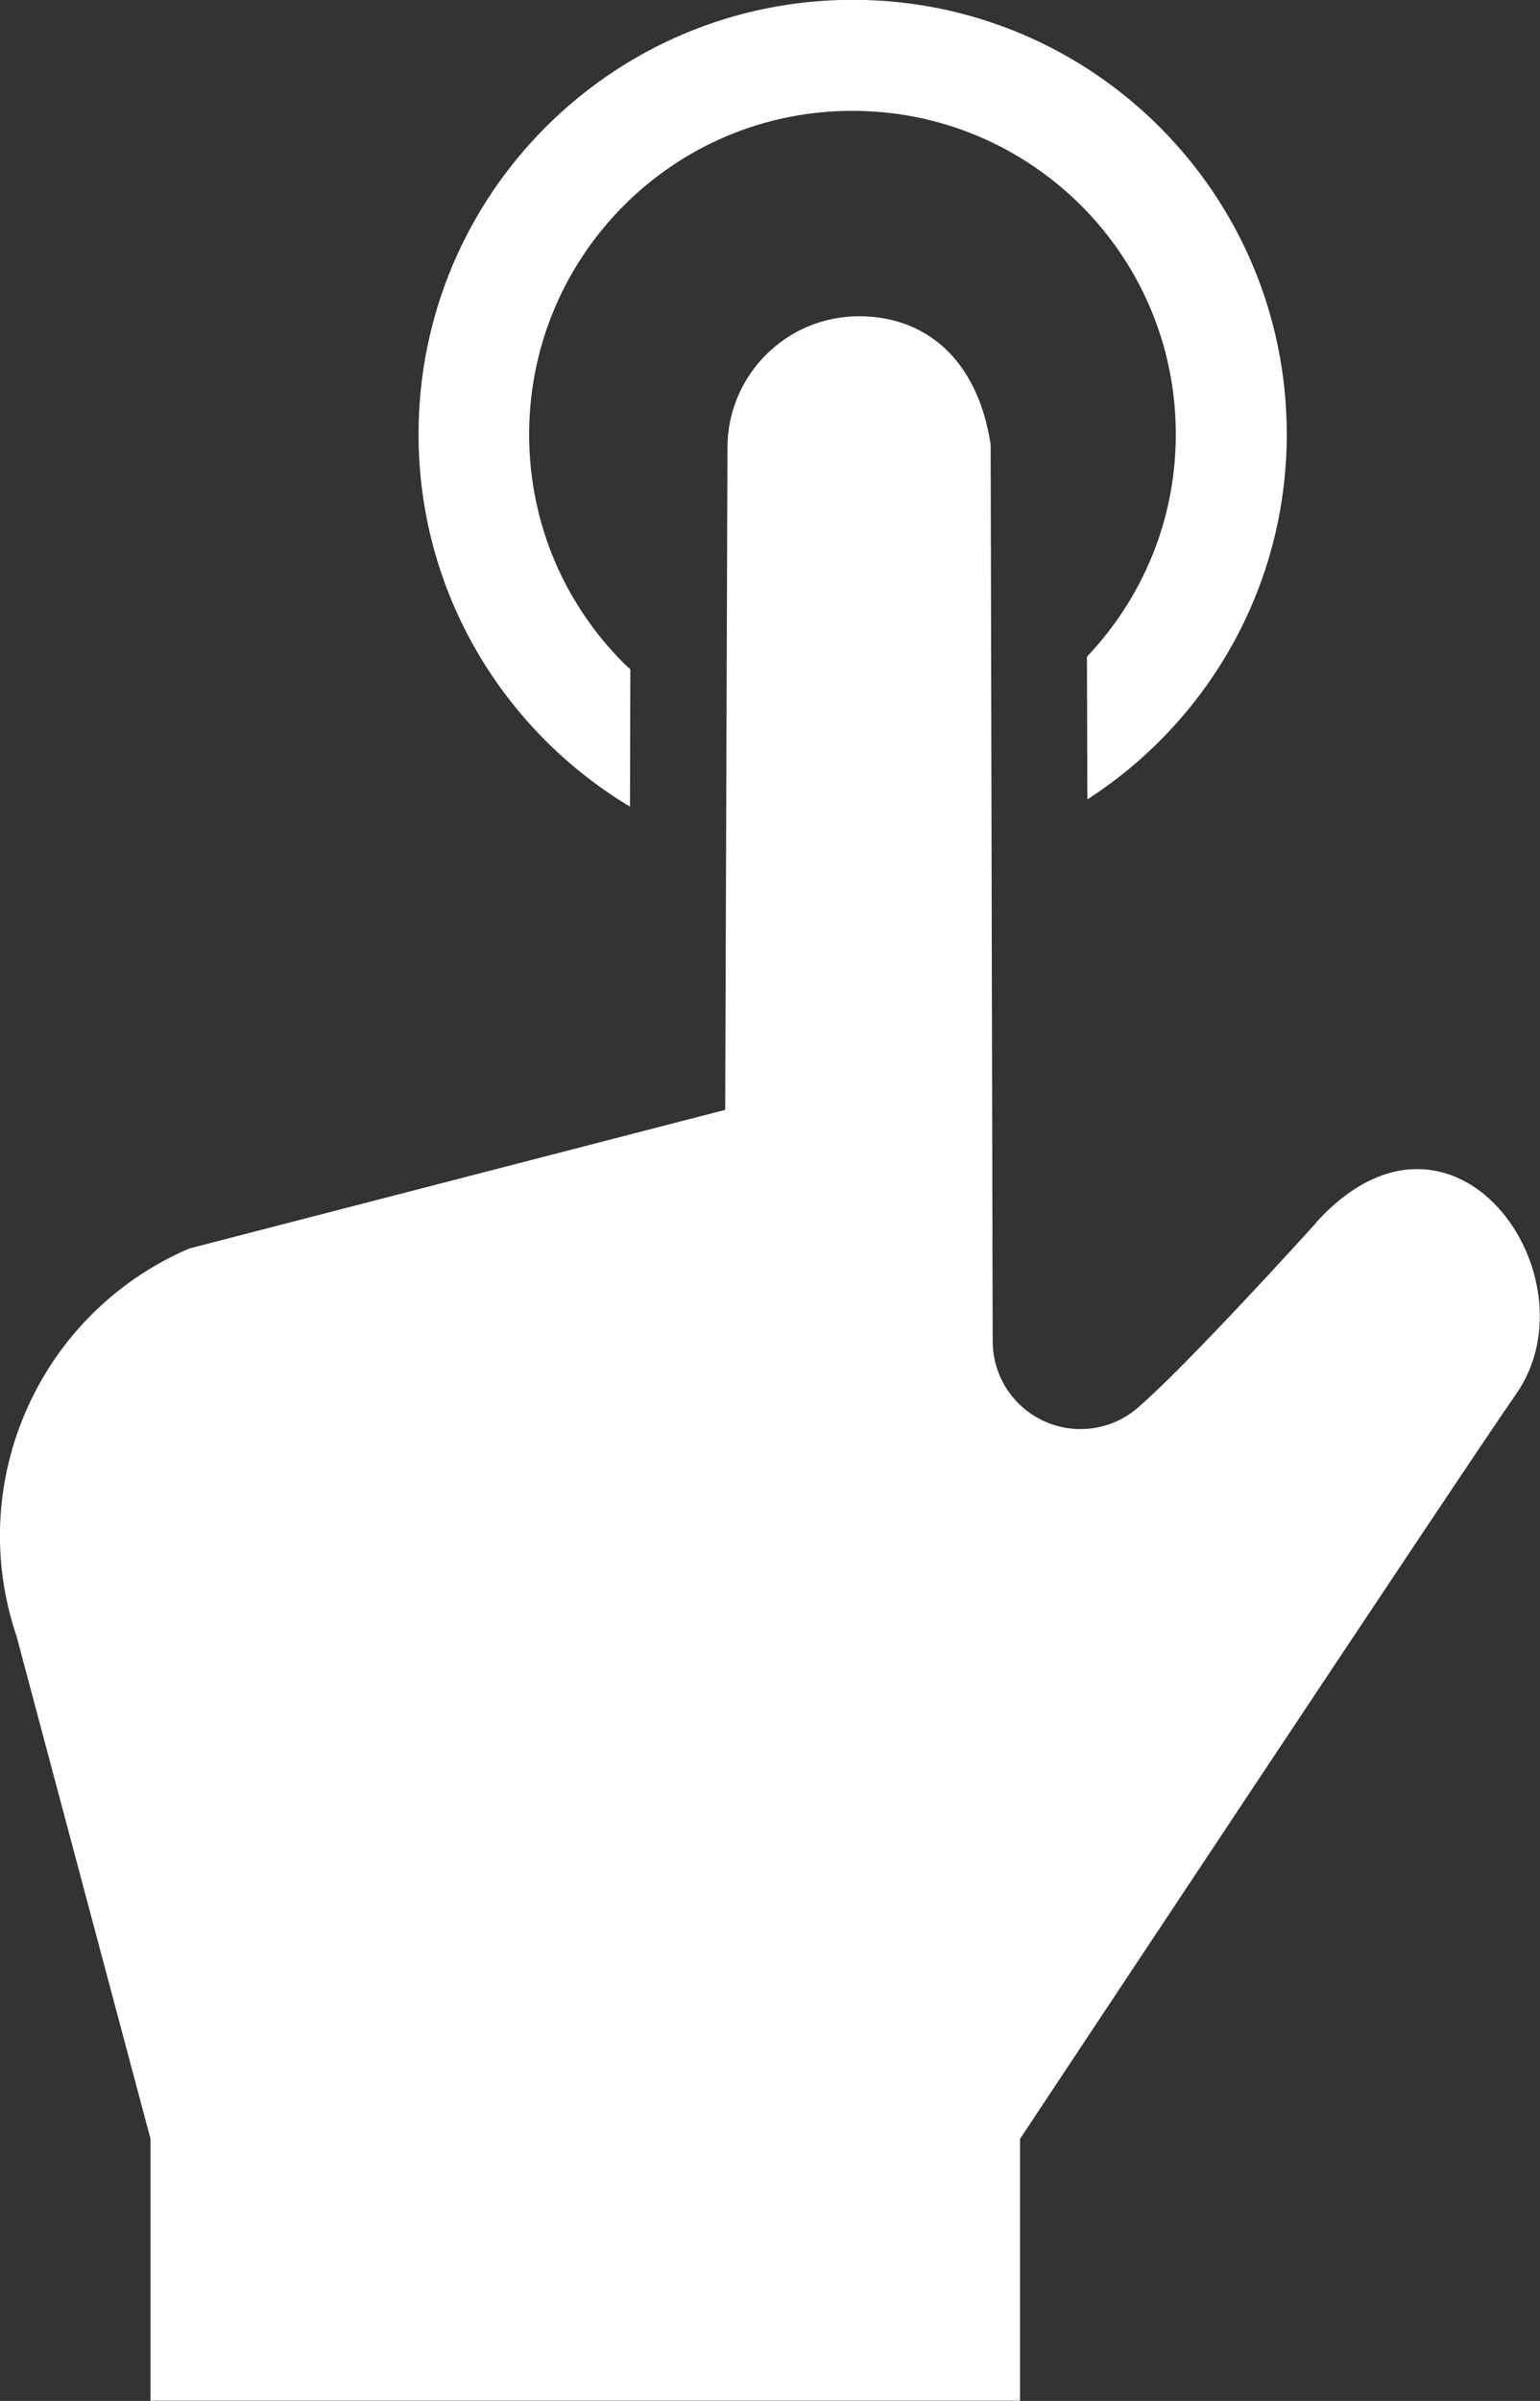
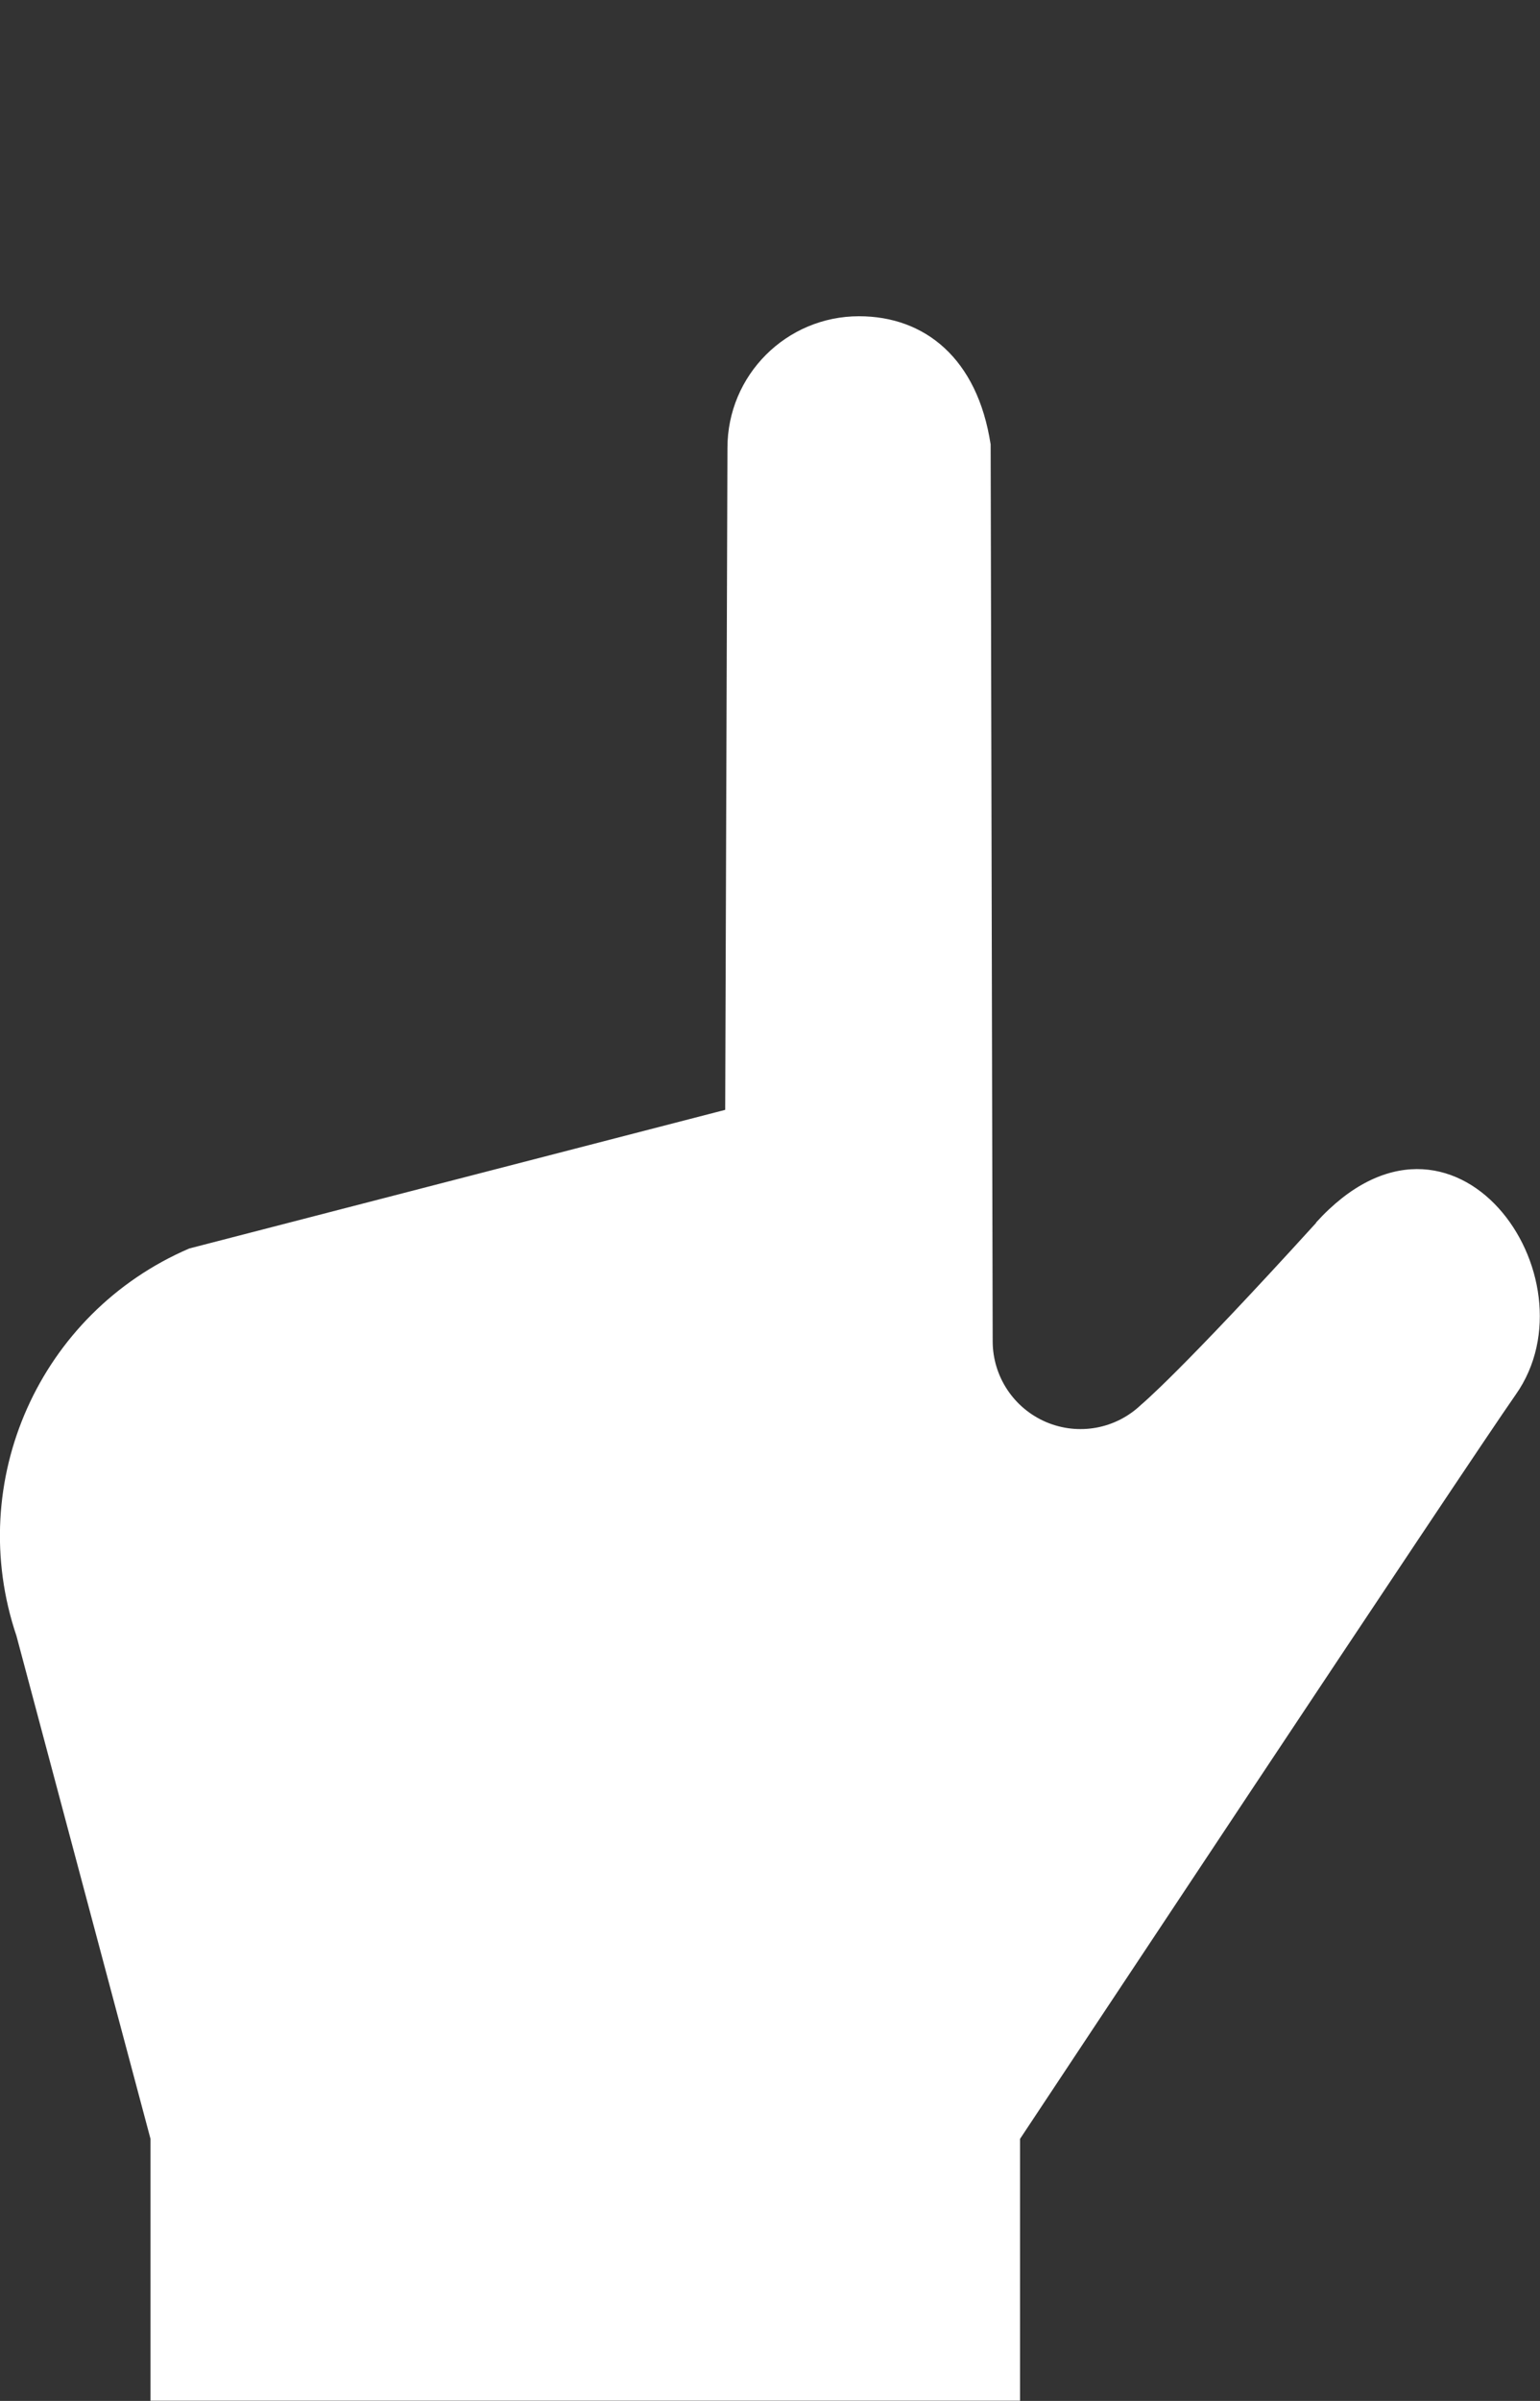
<svg xmlns="http://www.w3.org/2000/svg" id="_レイヤー_2" viewBox="0 0 82.16 128">
  <rect x="0" y="0" width="82.16" height="128" fill="#333333" stroke="none" />
  <defs>
    <style>.cls-1{fill:#fff;}</style>
  </defs>
  <g id="_1">
    <g>
-       <path class="cls-1" d="M33.61,43.03l.02-7.35c-.12-.11-.24-.21-.35-.32-3.13-3.13-5.05-7.42-5.05-12.2,0-4.77,1.93-9.07,5.05-12.2,3.13-3.13,7.42-5.05,12.2-5.05,4.77,0,9.07,1.93,12.2,5.05,3.13,3.13,5.05,7.43,5.05,12.2,0,4.61-1.81,8.76-4.74,11.85l.02,7.61c6.39-4.12,10.64-11.29,10.64-19.47,0-12.8-10.37-23.16-23.16-23.16-12.79,0-23.16,10.37-23.16,23.16,0,8.45,4.54,15.82,11.29,19.86Z" />
      <path class="cls-1" d="M70.22,65.19c-7.35,8.08-9.34,9.7-9.34,9.7-1.36,1.3-3.35,1.66-5.08,.92-1.72-.74-2.84-2.43-2.84-4.31l-.11-48.7v.89c-.7-4.58-3.51-6.83-7.02-6.83-3.88,0-7.02,3.14-7.02,7.02l-.12,35.29-28.59,7.39c-7.99,3.43-12.01,12.42-9.22,20.66l7.15,26.81v13.96H54.42v-13.96s23.98-36.17,26.44-39.67c4.41-6.24-3.31-17.26-10.65-9.18Z" />
    </g>
  </g>
</svg>